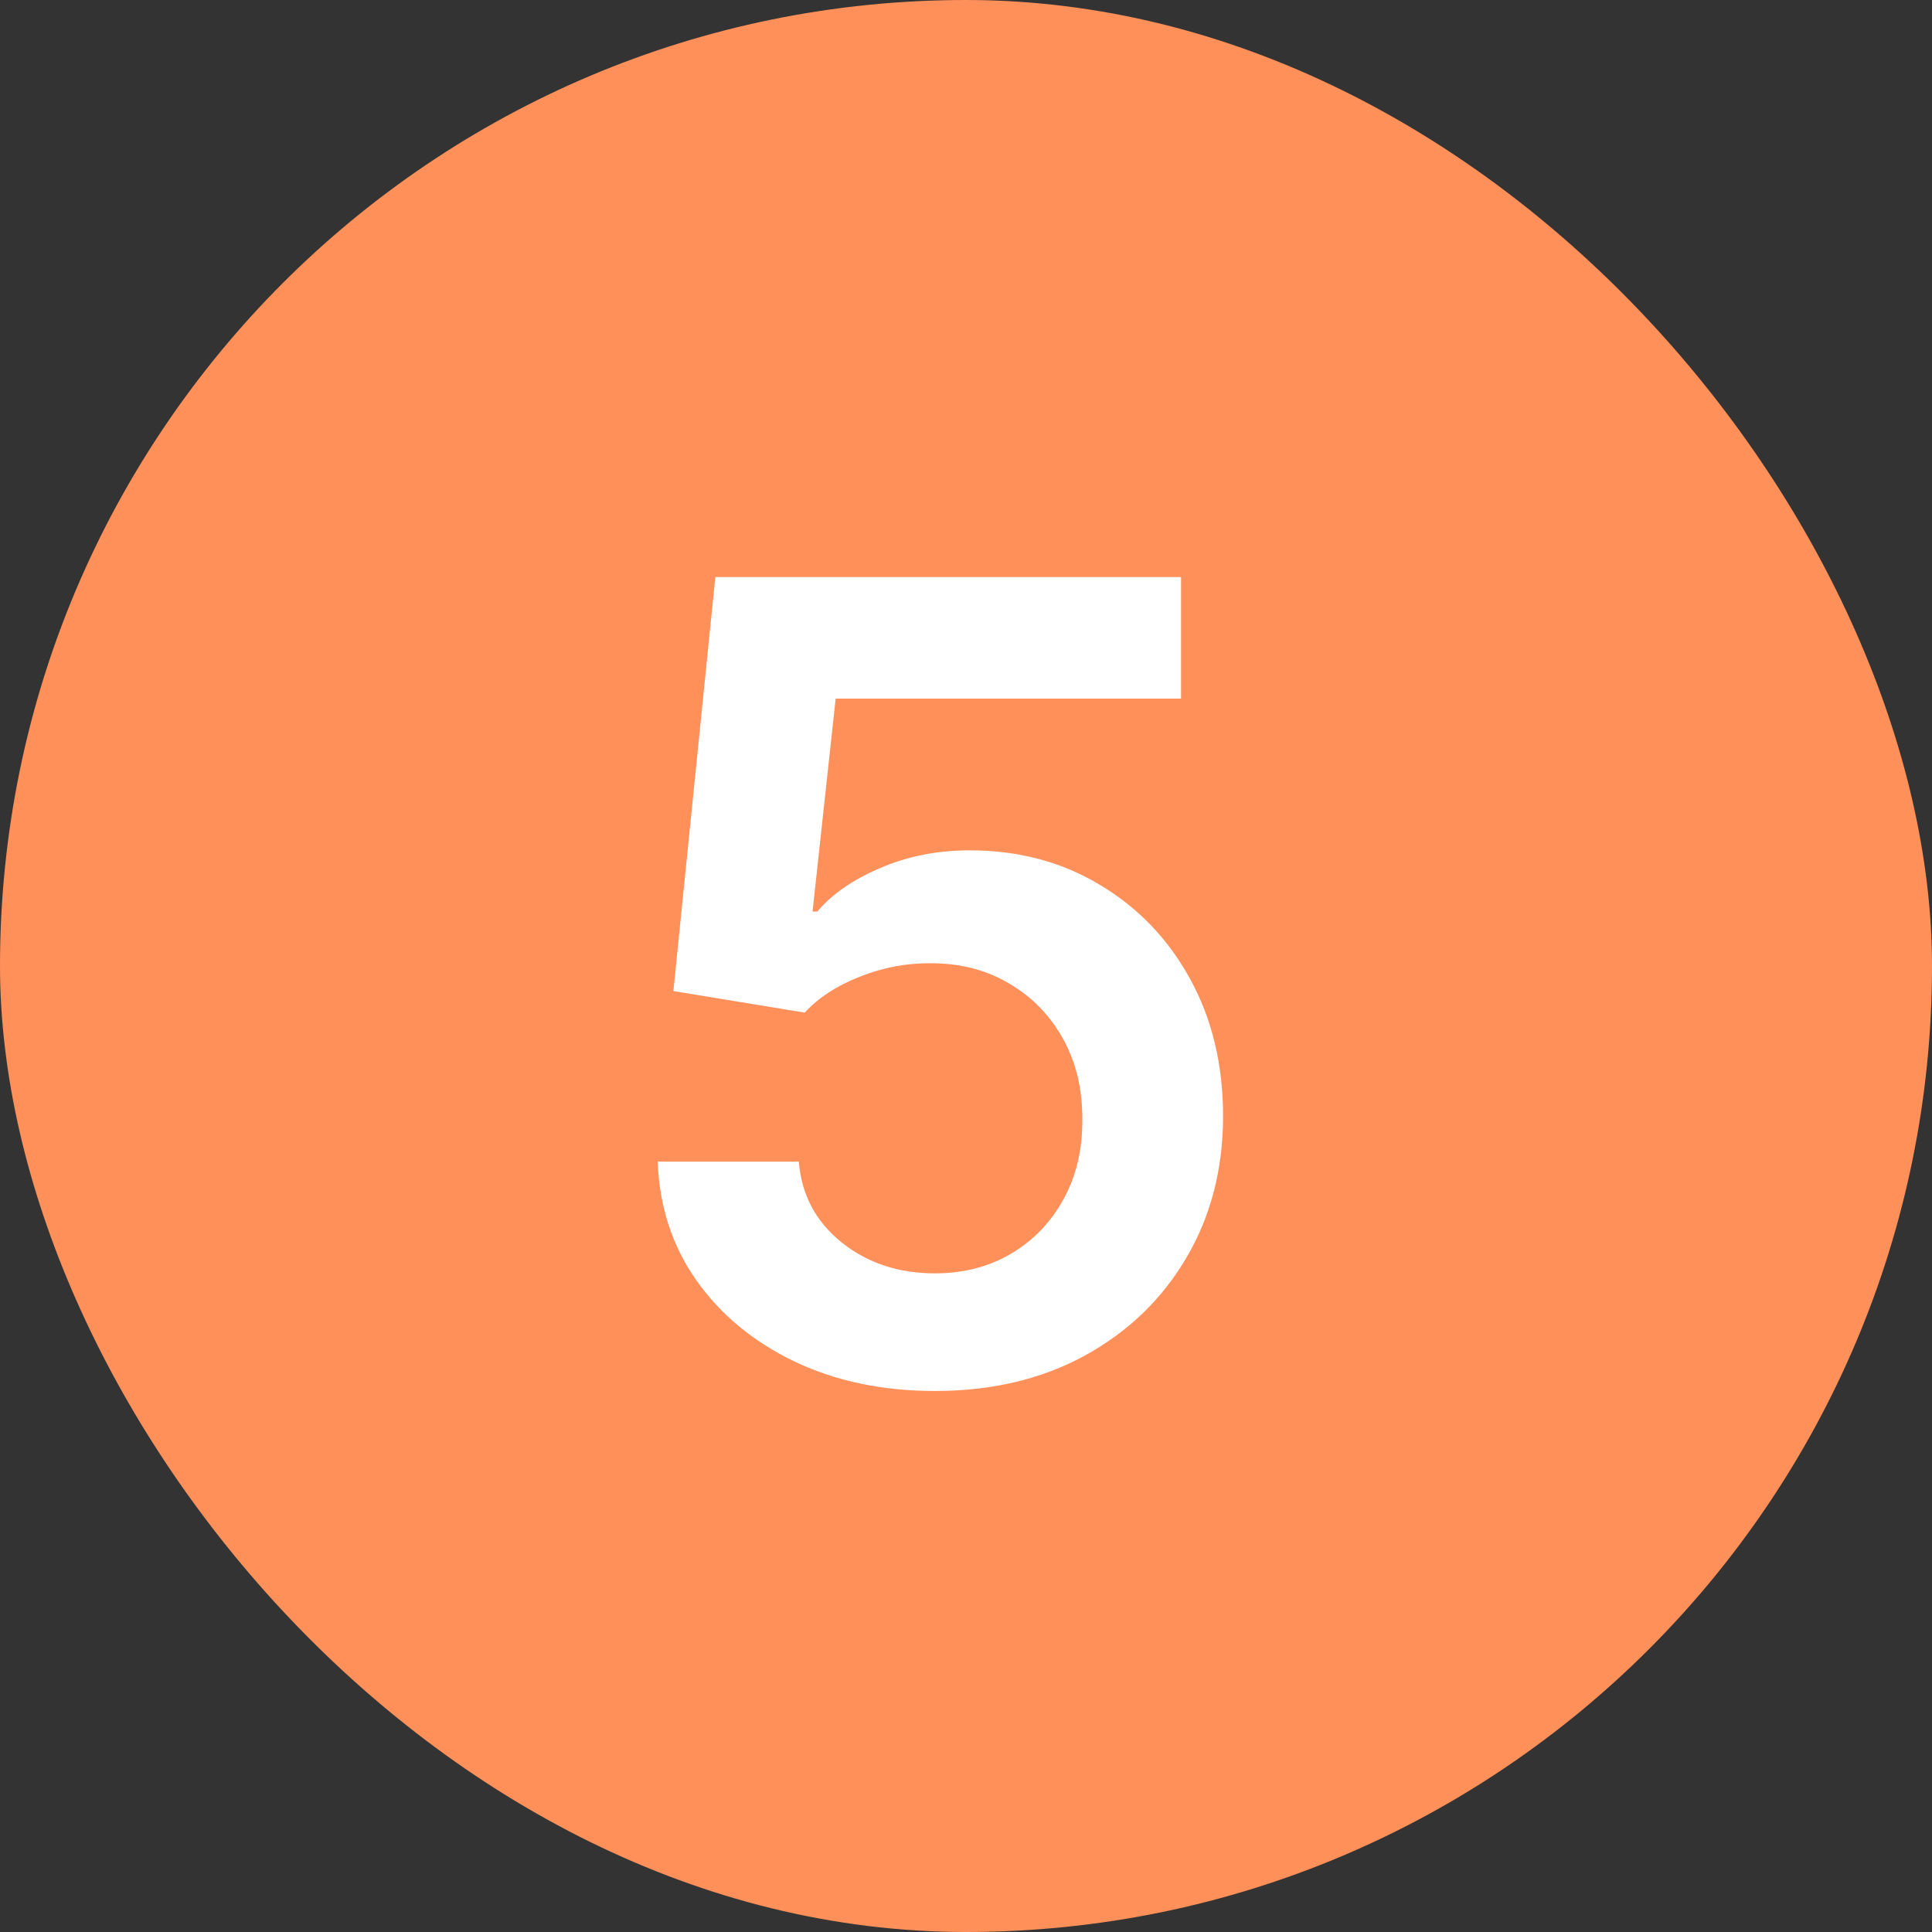
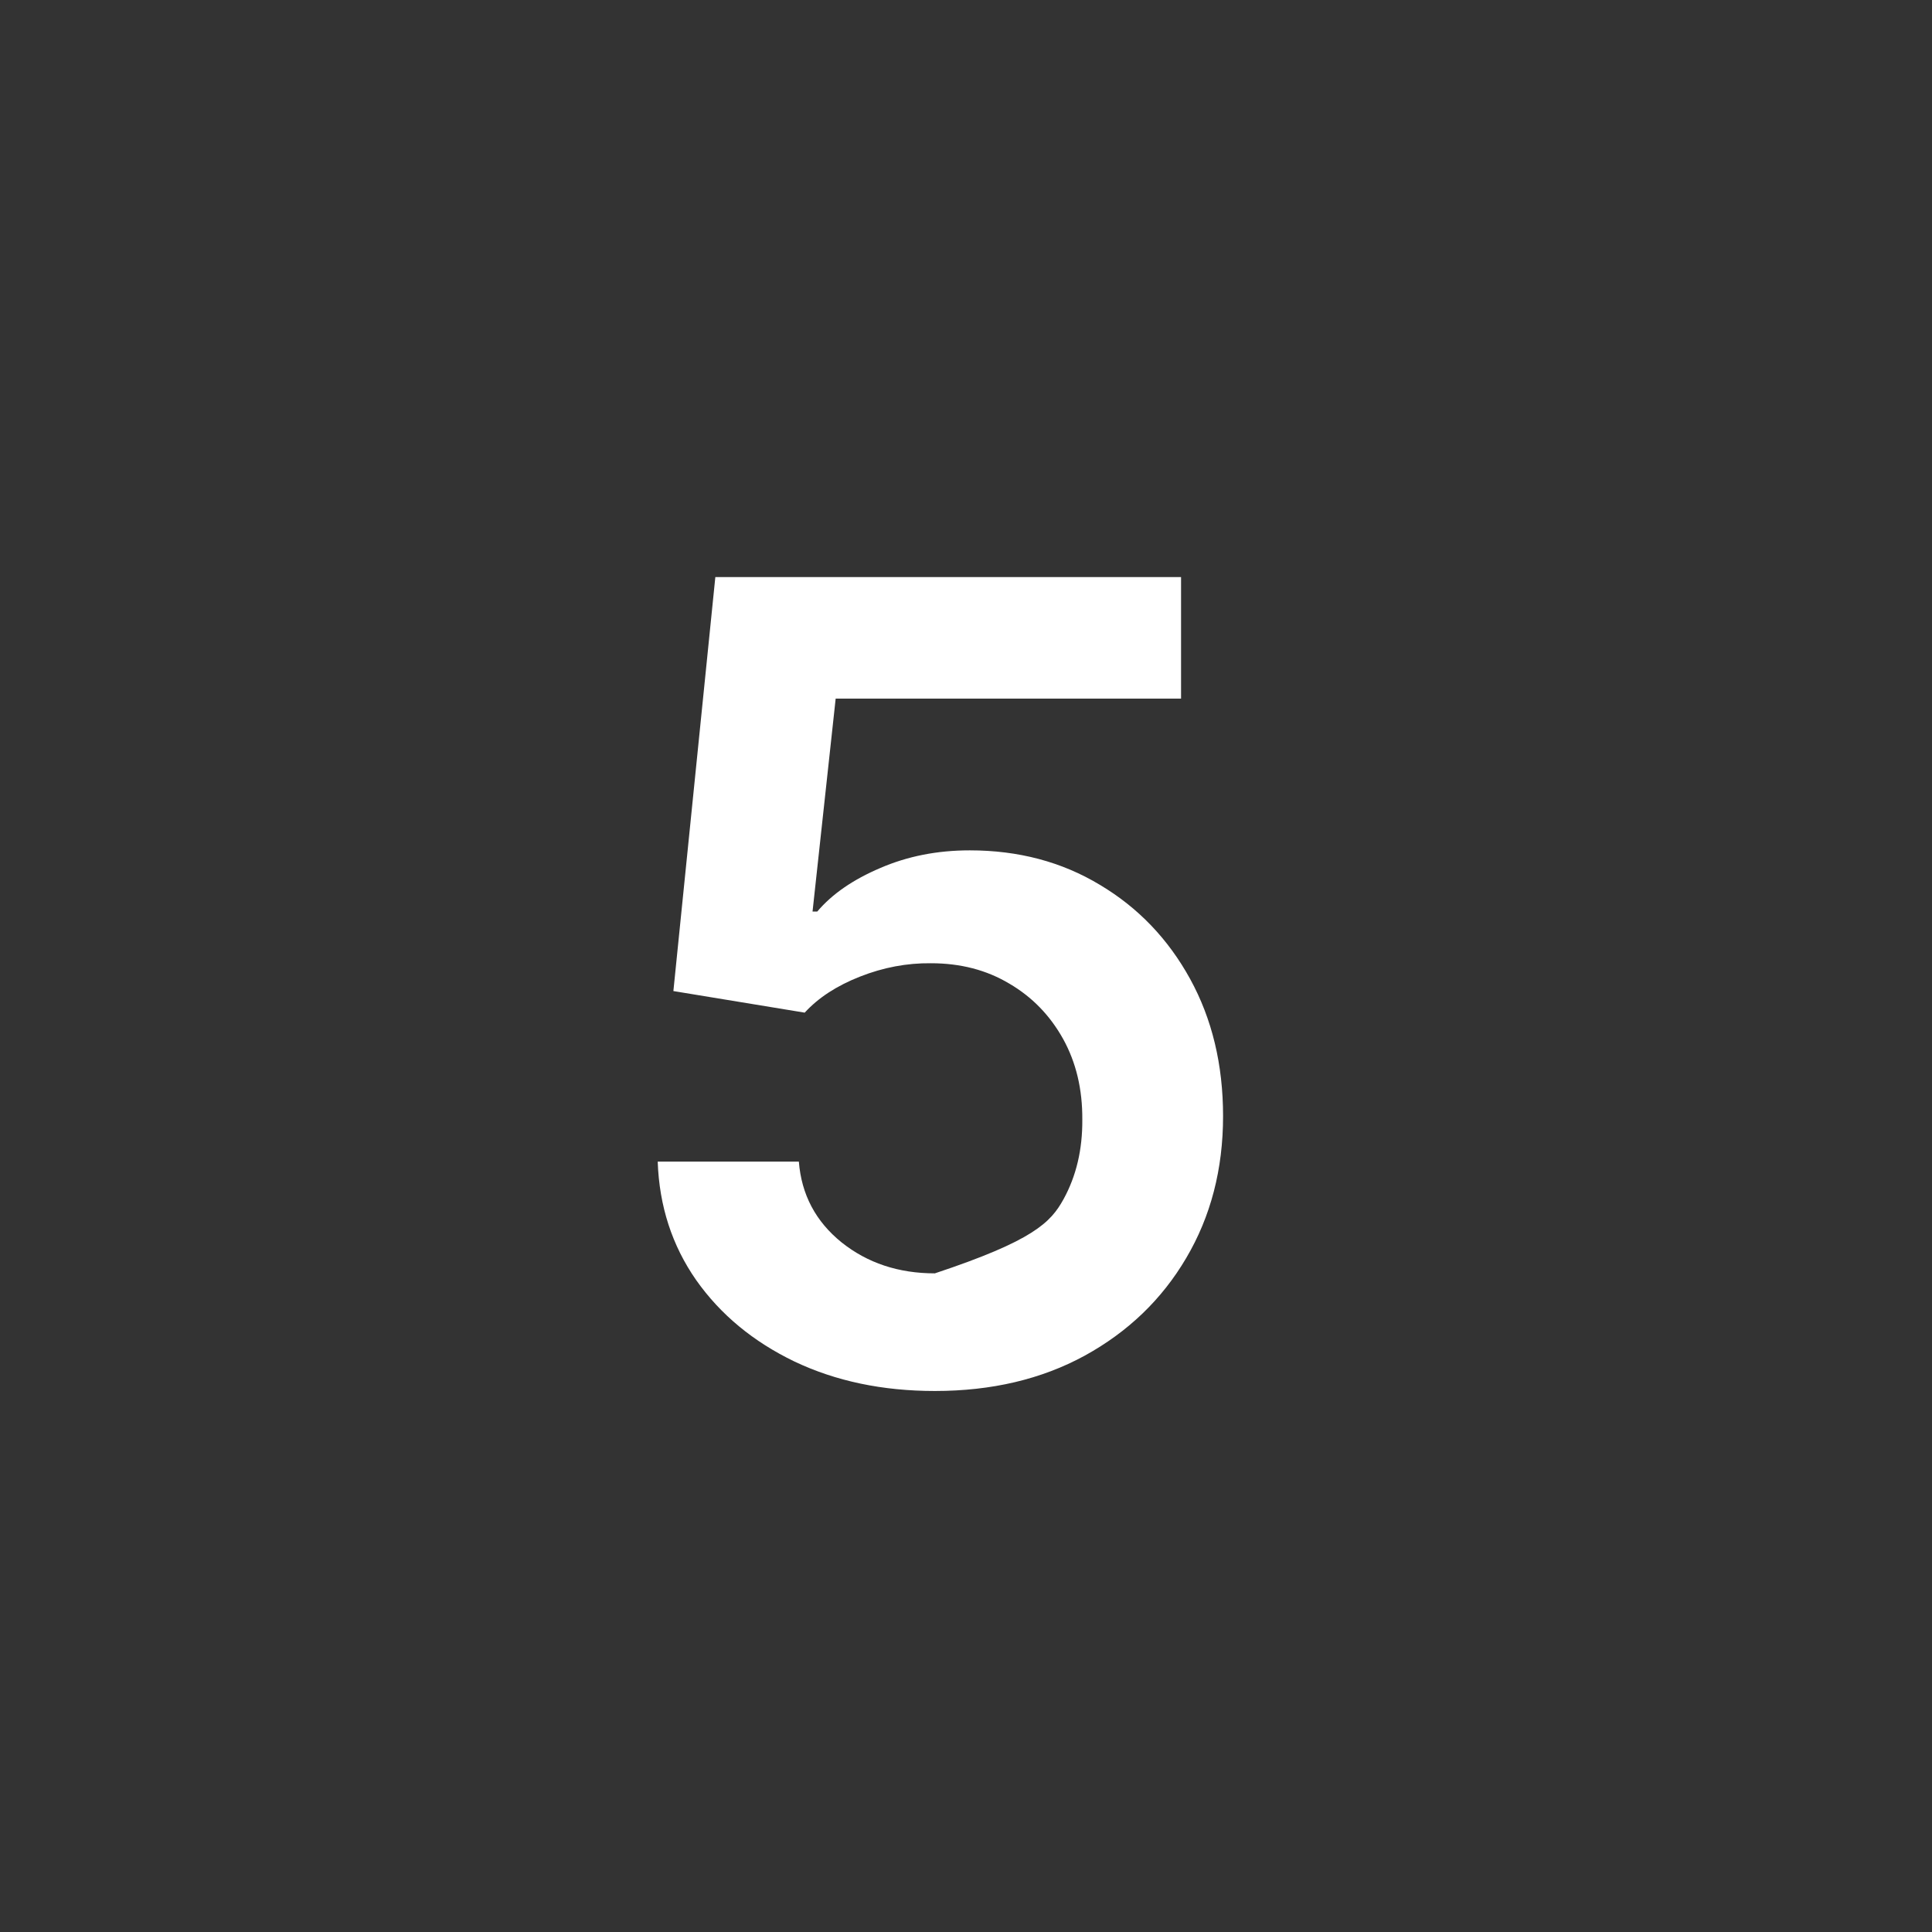
<svg xmlns="http://www.w3.org/2000/svg" width="35" height="35" viewBox="0 0 35 35" fill="none">
  <rect x="0" y="0" width="35" height="35" fill="#333333" stroke="none" />
-   <rect width="35" height="35" rx="17.5" fill="#FF905A" />
-   <path d="M16.936 25.199C15.989 25.199 15.142 25.021 14.394 24.666C13.646 24.306 13.051 23.814 12.611 23.189C12.175 22.564 11.943 21.849 11.915 21.044H14.472C14.519 21.641 14.777 22.128 15.246 22.507C15.715 22.881 16.278 23.068 16.936 23.068C17.452 23.068 17.912 22.95 18.314 22.713C18.717 22.476 19.034 22.147 19.266 21.726C19.498 21.305 19.611 20.824 19.607 20.284C19.611 19.735 19.495 19.247 19.259 18.821C19.022 18.395 18.698 18.061 18.286 17.82C17.874 17.573 17.4 17.45 16.865 17.45C16.43 17.445 16.001 17.526 15.58 17.692C15.158 17.858 14.825 18.075 14.578 18.345L12.199 17.954L12.959 10.454H21.396V12.656H15.139L14.72 16.513H14.806C15.075 16.195 15.457 15.933 15.949 15.724C16.442 15.511 16.981 15.405 17.568 15.405C18.449 15.405 19.235 15.613 19.926 16.03C20.618 16.442 21.162 17.01 21.56 17.734C21.958 18.459 22.157 19.287 22.157 20.22C22.157 21.181 21.934 22.038 21.489 22.791C21.049 23.539 20.435 24.129 19.649 24.56C18.868 24.986 17.964 25.199 16.936 25.199Z" fill="white" />
+   <path d="M16.936 25.199C15.989 25.199 15.142 25.021 14.394 24.666C13.646 24.306 13.051 23.814 12.611 23.189C12.175 22.564 11.943 21.849 11.915 21.044H14.472C14.519 21.641 14.777 22.128 15.246 22.507C15.715 22.881 16.278 23.068 16.936 23.068C18.717 22.476 19.034 22.147 19.266 21.726C19.498 21.305 19.611 20.824 19.607 20.284C19.611 19.735 19.495 19.247 19.259 18.821C19.022 18.395 18.698 18.061 18.286 17.82C17.874 17.573 17.4 17.45 16.865 17.45C16.43 17.445 16.001 17.526 15.58 17.692C15.158 17.858 14.825 18.075 14.578 18.345L12.199 17.954L12.959 10.454H21.396V12.656H15.139L14.72 16.513H14.806C15.075 16.195 15.457 15.933 15.949 15.724C16.442 15.511 16.981 15.405 17.568 15.405C18.449 15.405 19.235 15.613 19.926 16.03C20.618 16.442 21.162 17.01 21.56 17.734C21.958 18.459 22.157 19.287 22.157 20.22C22.157 21.181 21.934 22.038 21.489 22.791C21.049 23.539 20.435 24.129 19.649 24.56C18.868 24.986 17.964 25.199 16.936 25.199Z" fill="white" />
</svg>